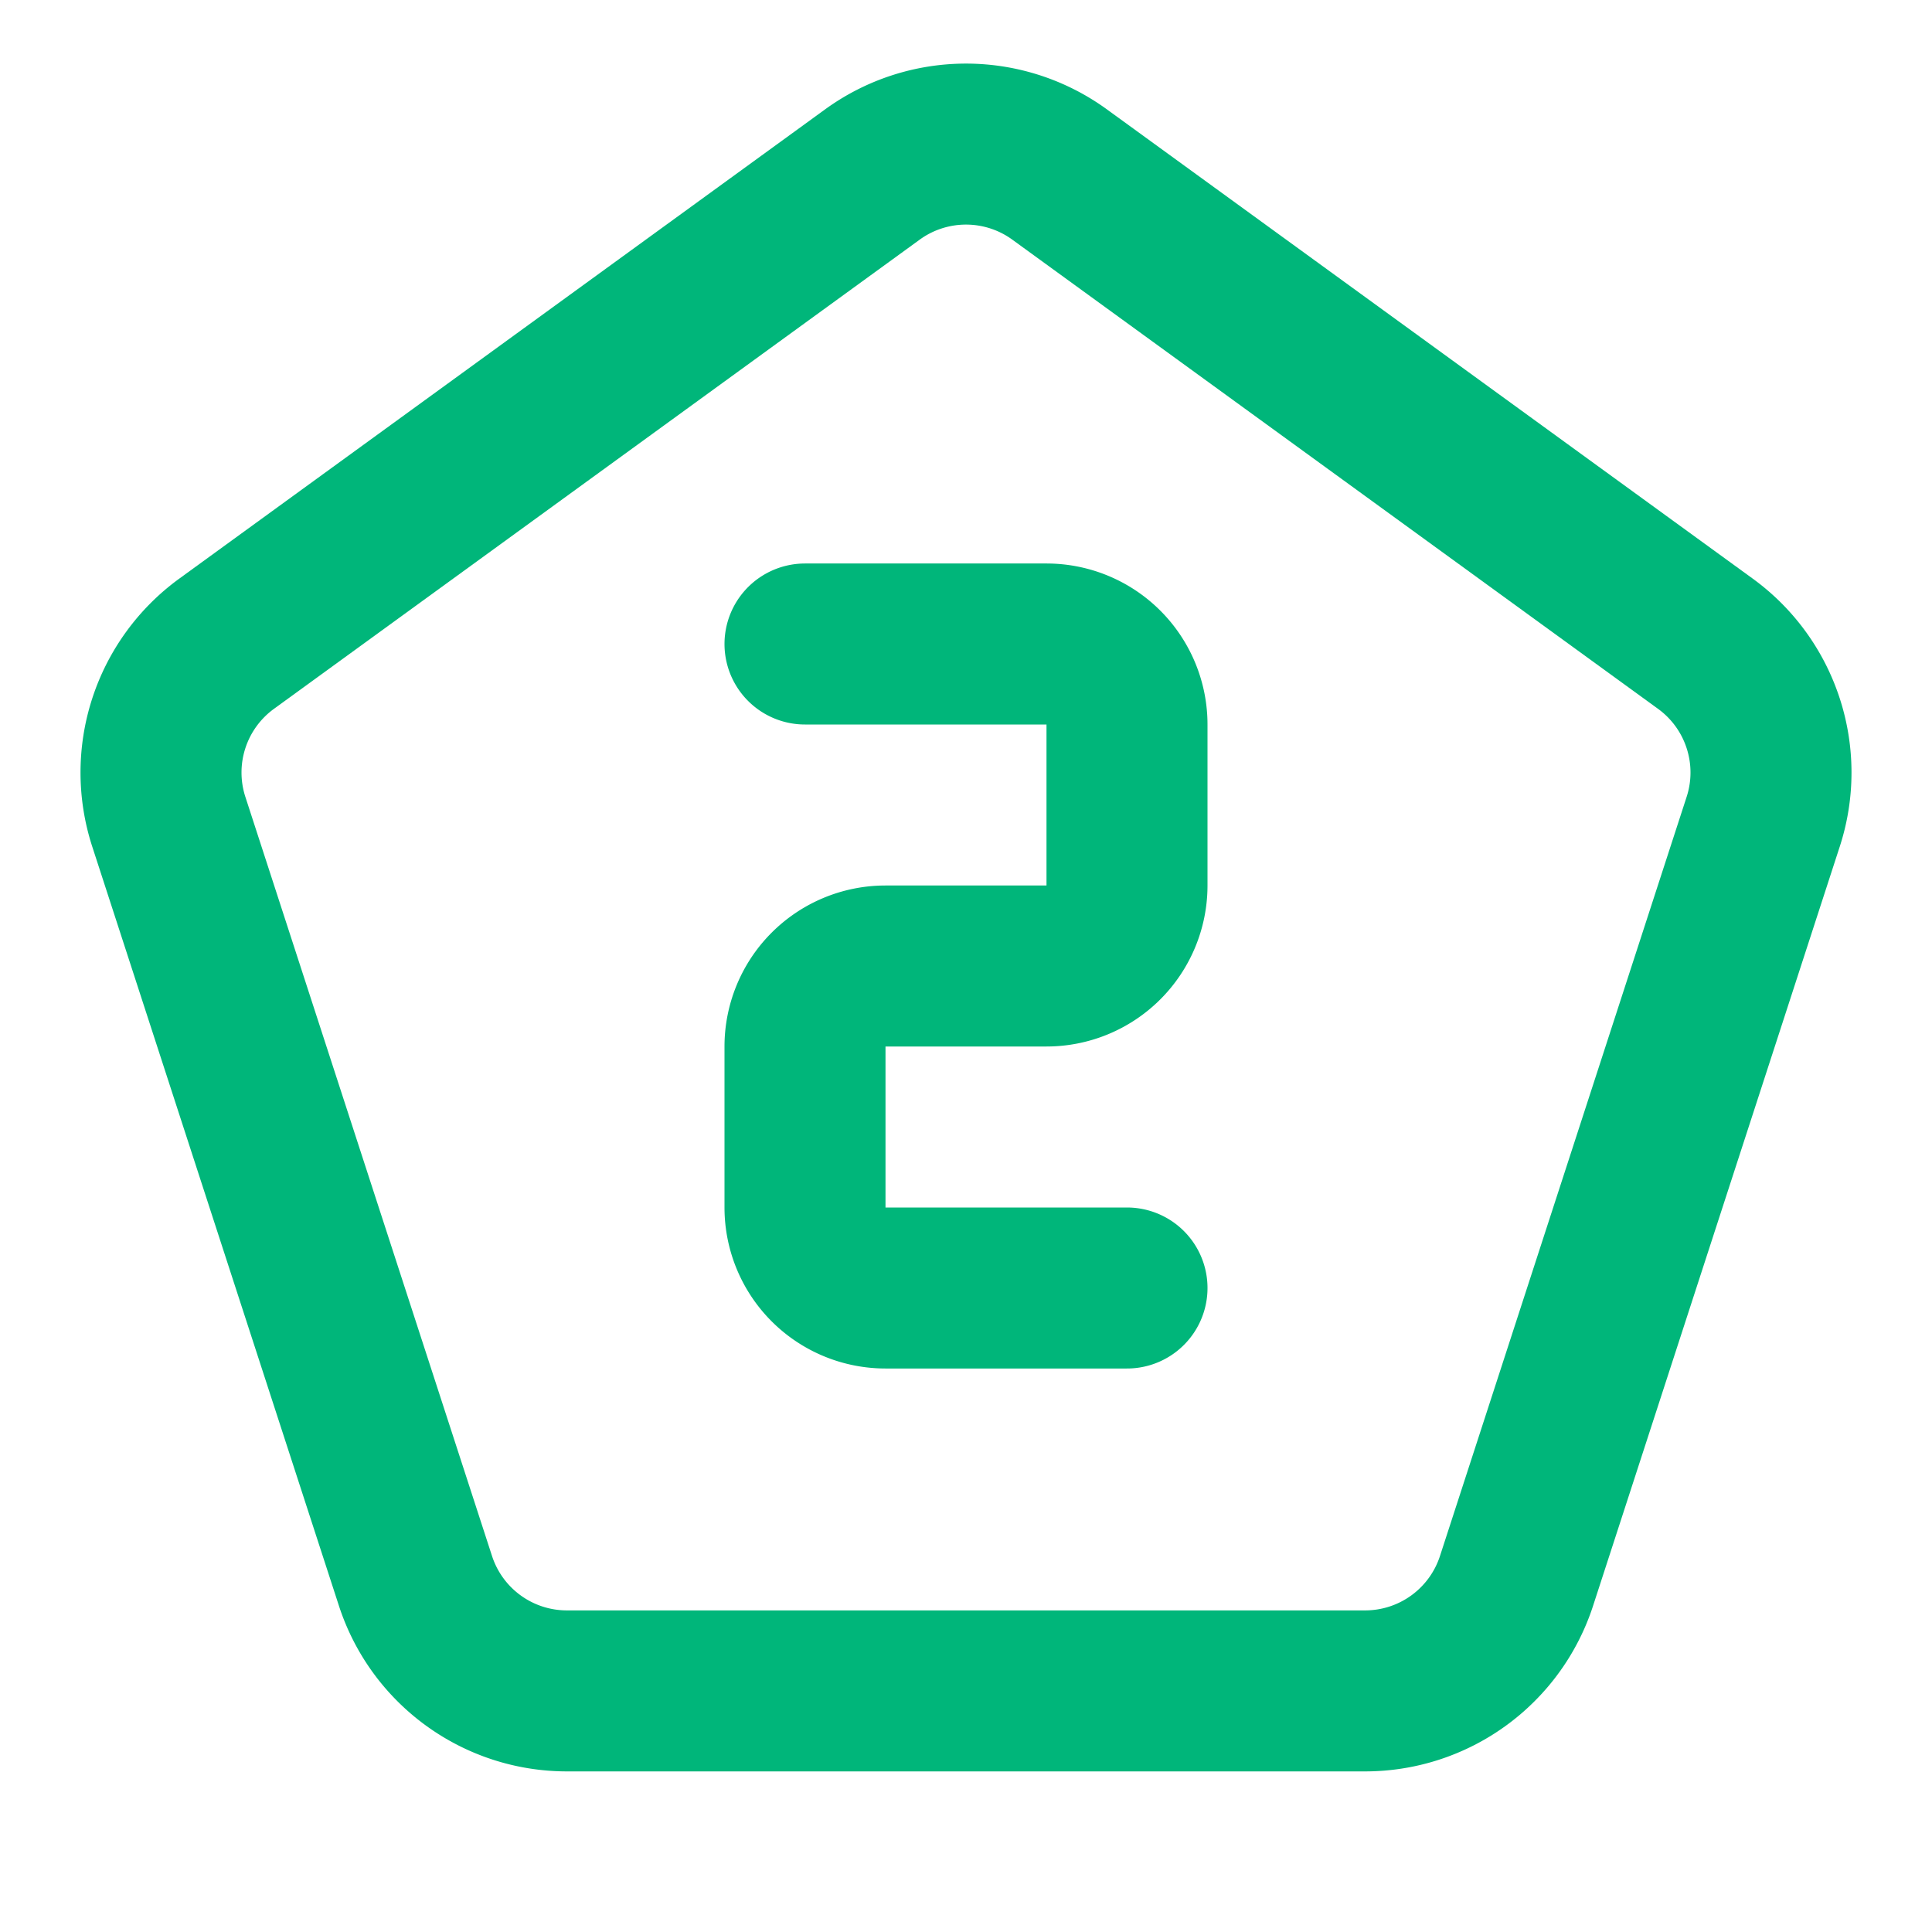
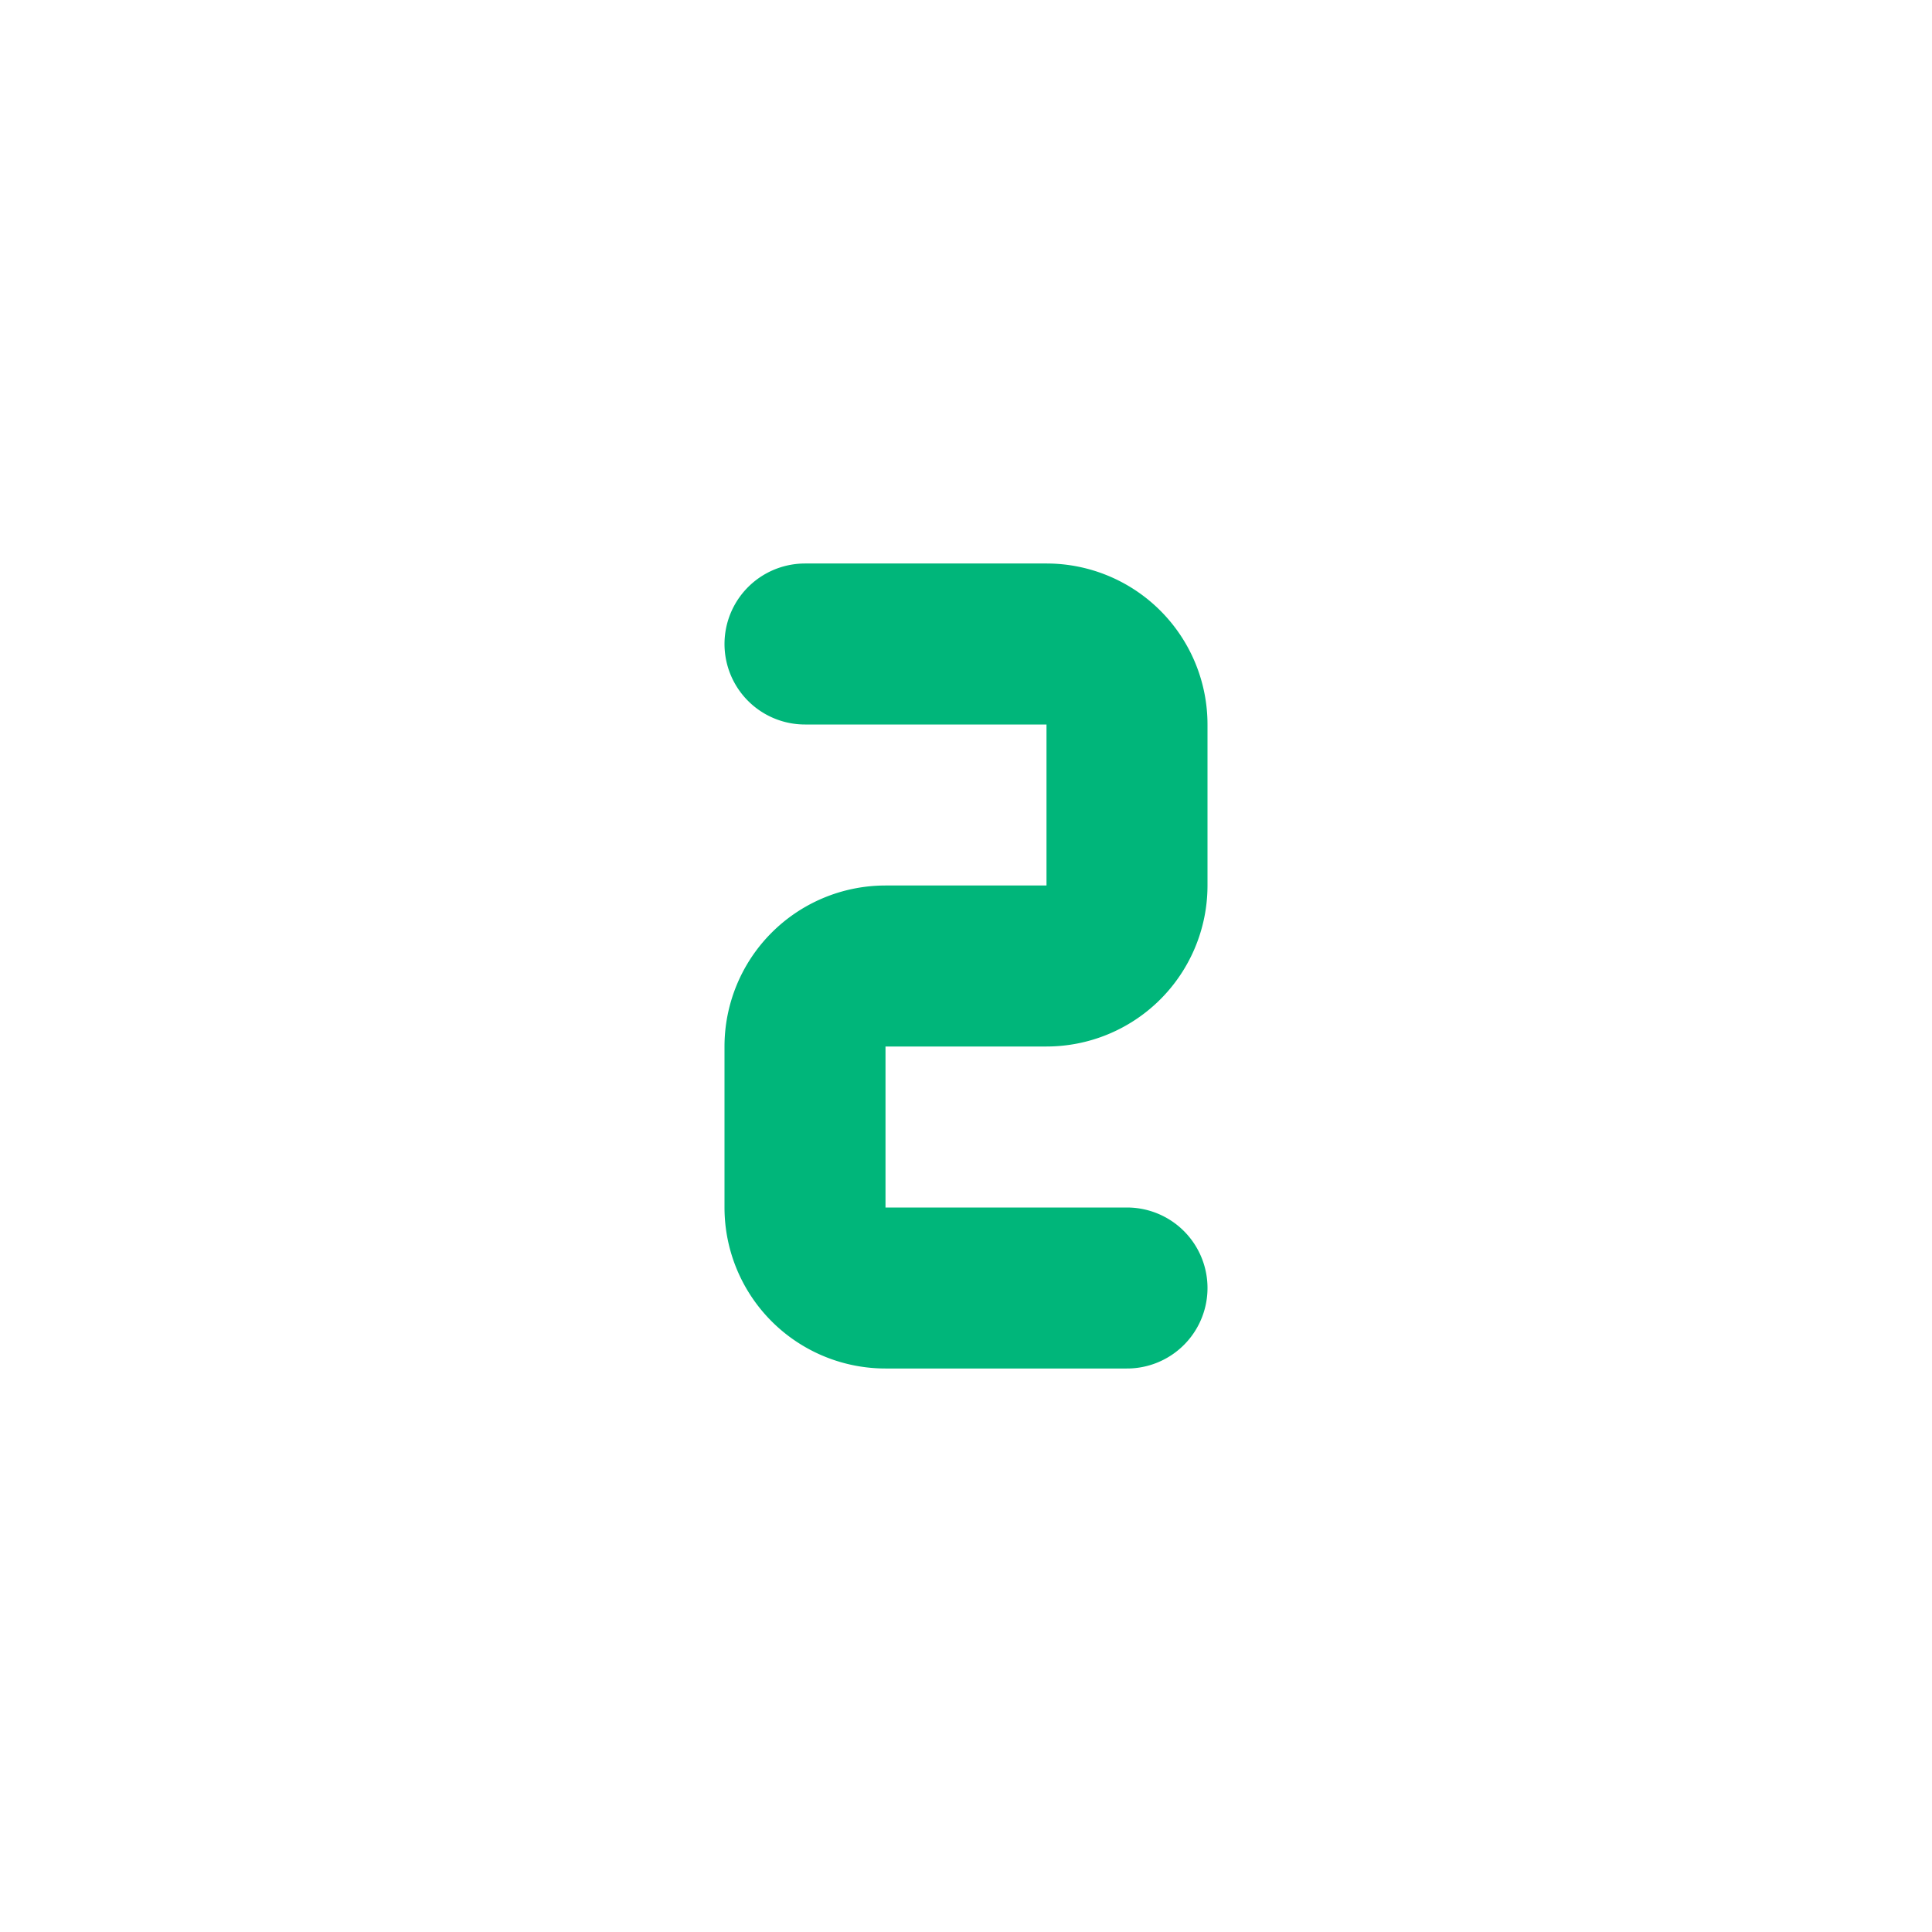
<svg xmlns="http://www.w3.org/2000/svg" viewBox="0 0 24 24" fill="none" stroke="#00b67a" stroke-linecap="round" stroke-linejoin="round" id="Pentagon-Number-2--Streamline-Tabler" height="24" width="24">
  <desc>
    Pentagon Number 2 Streamline Icon: https://streamlinehq.com
  </desc>
-   <path d="m13.163 2.168 8.021 5.828c0.694 0.504 0.984 1.397 0.719 2.212l-3.064 9.43a1.978 1.978 0 0 1 -1.881 1.367H7.042a1.978 1.978 0 0 1 -1.881 -1.367l-3.064 -9.43a1.978 1.978 0 0 1 0.719 -2.212l8.021 -5.828a1.978 1.978 0 0 1 2.326 0z" stroke-width="2" />
  <path d="M10 8h3a1 1 0 0 1 1 1v2a1 1 0 0 1 -1 1h-2a1 1 0 0 0 -1 1v2a1 1 0 0 0 1 1h3" stroke-width="2" />
</svg>